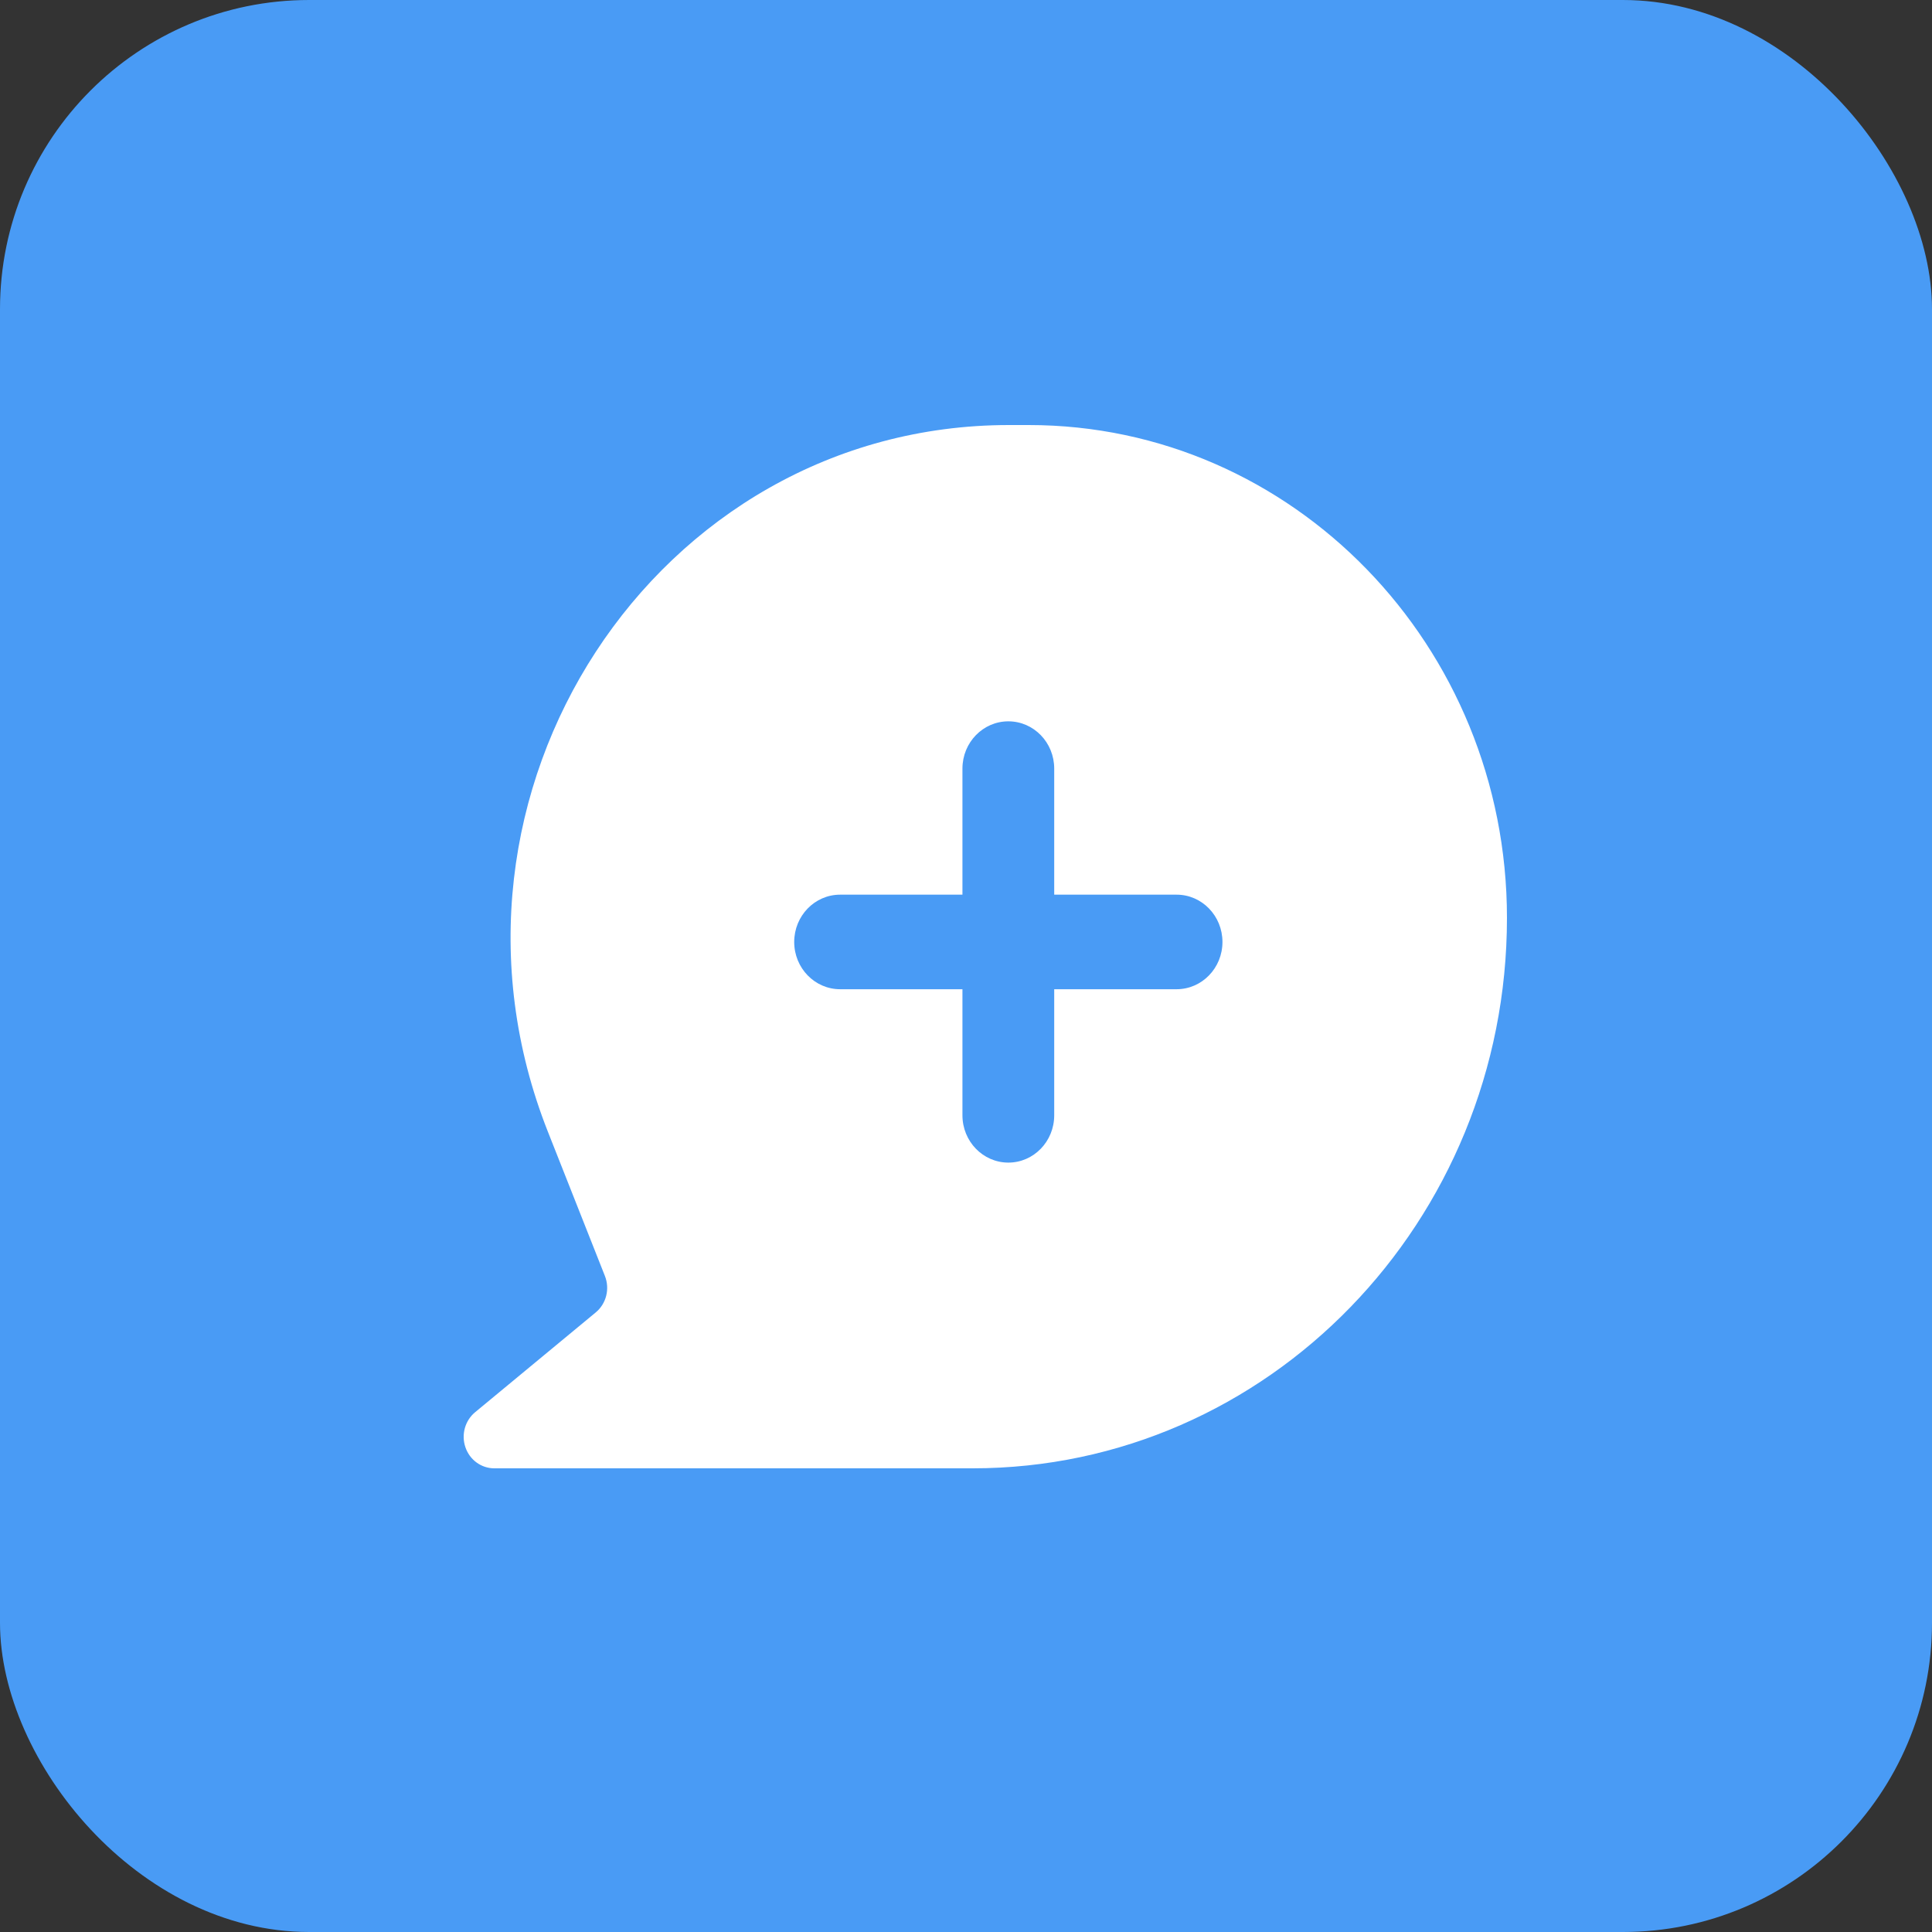
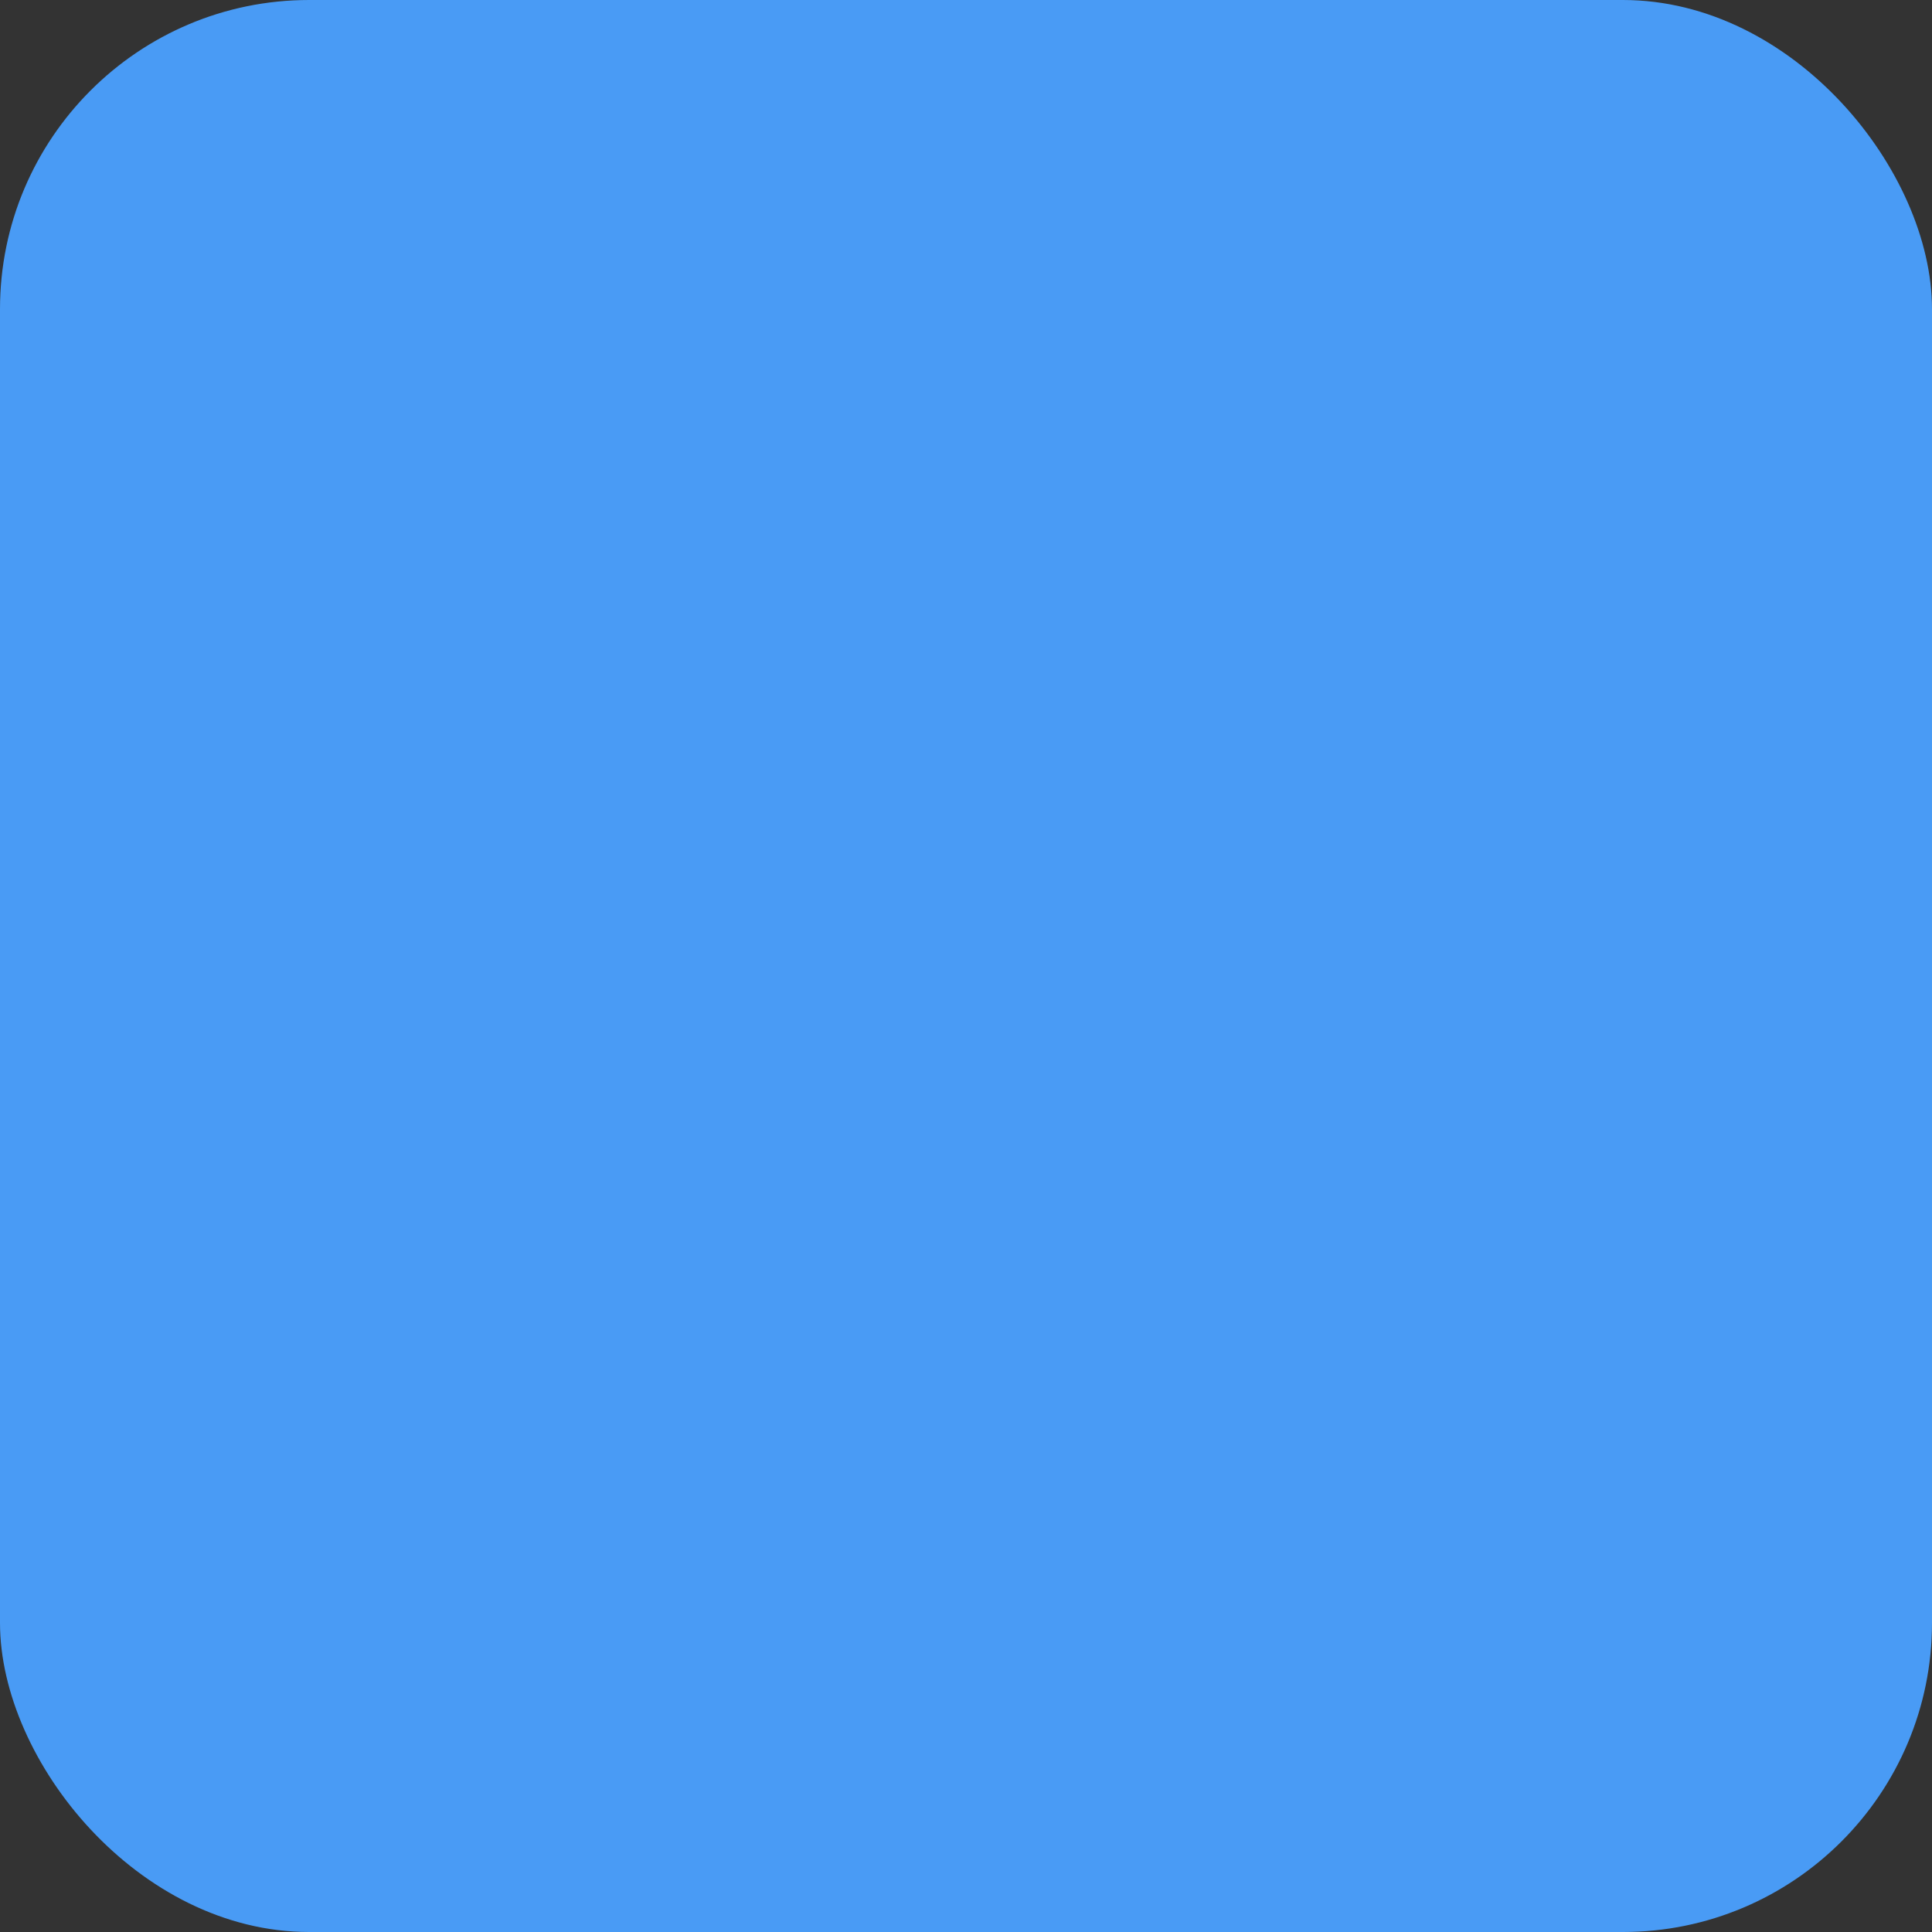
<svg xmlns="http://www.w3.org/2000/svg" width="50" height="50" viewBox="0 0 50 50" fill="none">
  <rect x="0" y="0" width="50" height="50" fill="#333333" stroke="none" />
  <rect width="50" height="50" rx="8" fill="#499BF5" />
-   <path fill-rule="evenodd" clip-rule="evenodd" d="M14.179 29.288C10.726 20.555 16.961 11 26.113 11H26.622C33.458 11 39 16.71 39 23.754C39 31.622 32.81 38 25.174 38H12.792C12.456 38 12.156 37.782 12.045 37.455C11.933 37.129 12.034 36.765 12.296 36.548L15.418 33.965C15.691 33.739 15.787 33.356 15.655 33.022L14.179 29.288ZM27.283 19.891C27.283 19.215 26.752 18.668 26.096 18.668C25.44 18.668 24.908 19.215 24.908 19.891V23.154H21.742C21.086 23.154 20.554 23.702 20.554 24.378C20.554 25.053 21.086 25.601 21.742 25.601H24.908V28.864C24.908 29.54 25.44 30.088 26.096 30.088C26.752 30.088 27.283 29.54 27.283 28.864V25.601H30.45C31.106 25.601 31.637 25.053 31.637 24.378C31.637 23.702 31.106 23.154 30.45 23.154H27.283V19.891Z" fill="white" />
</svg>